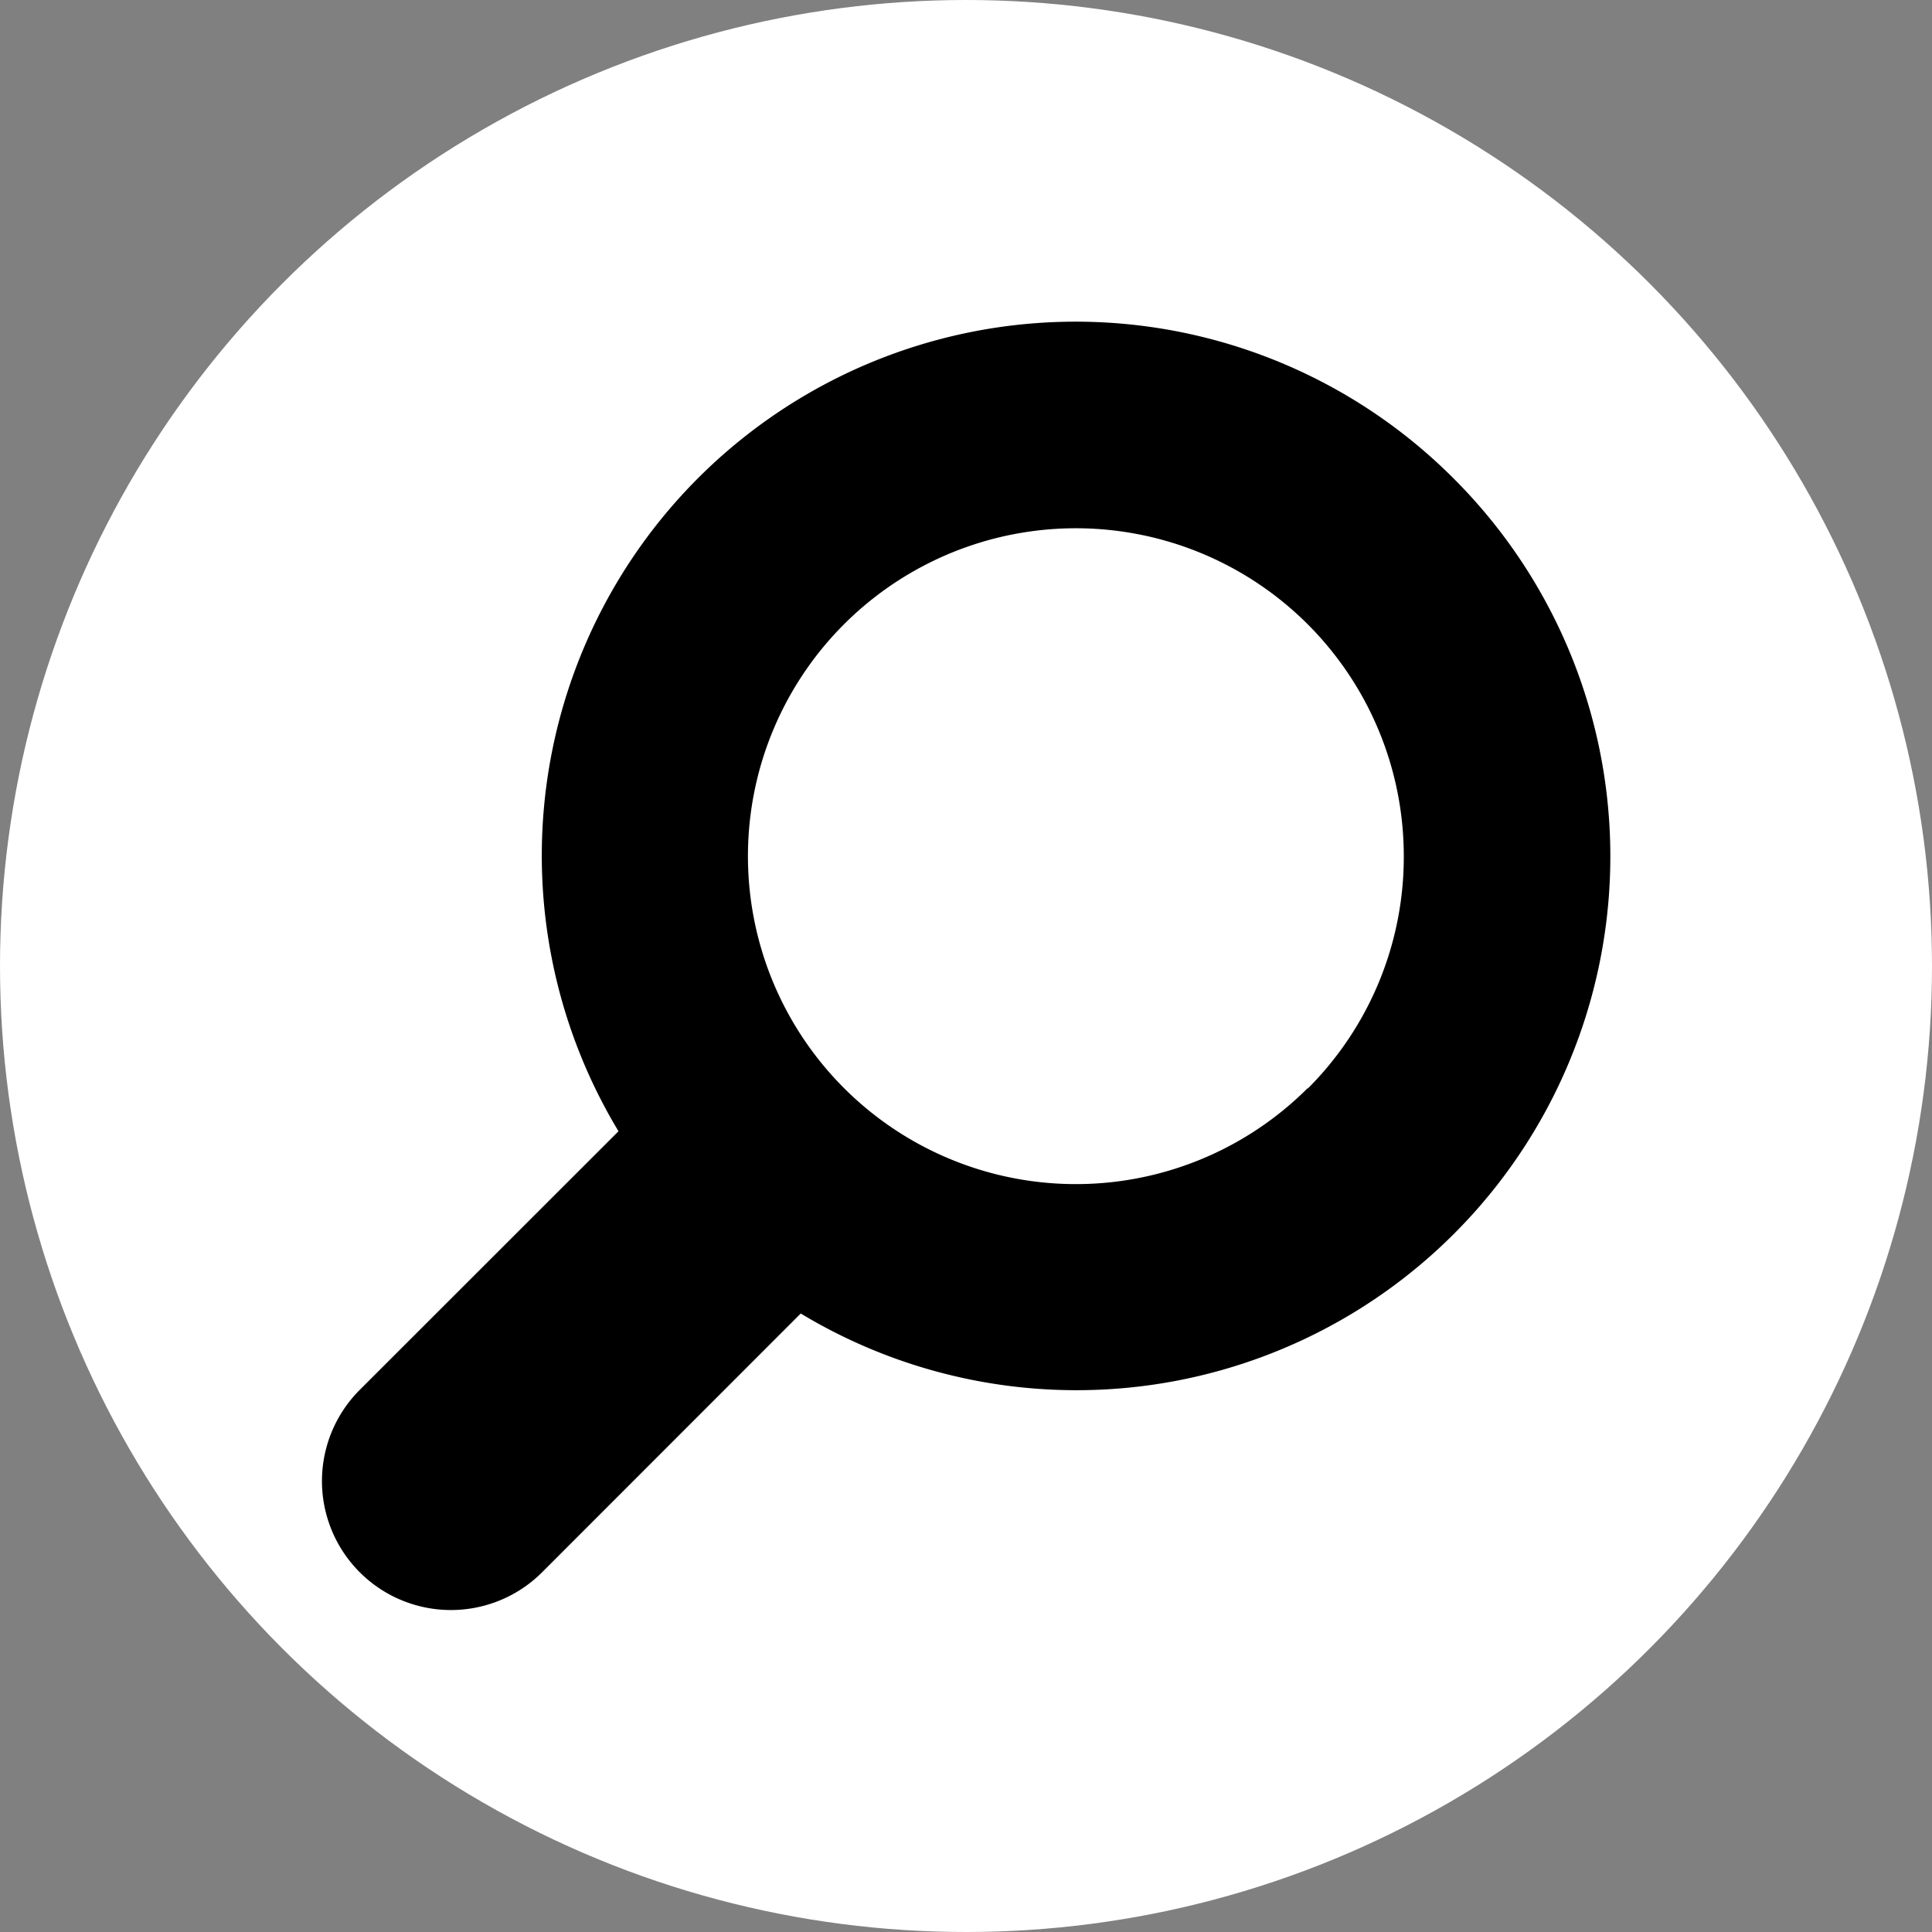
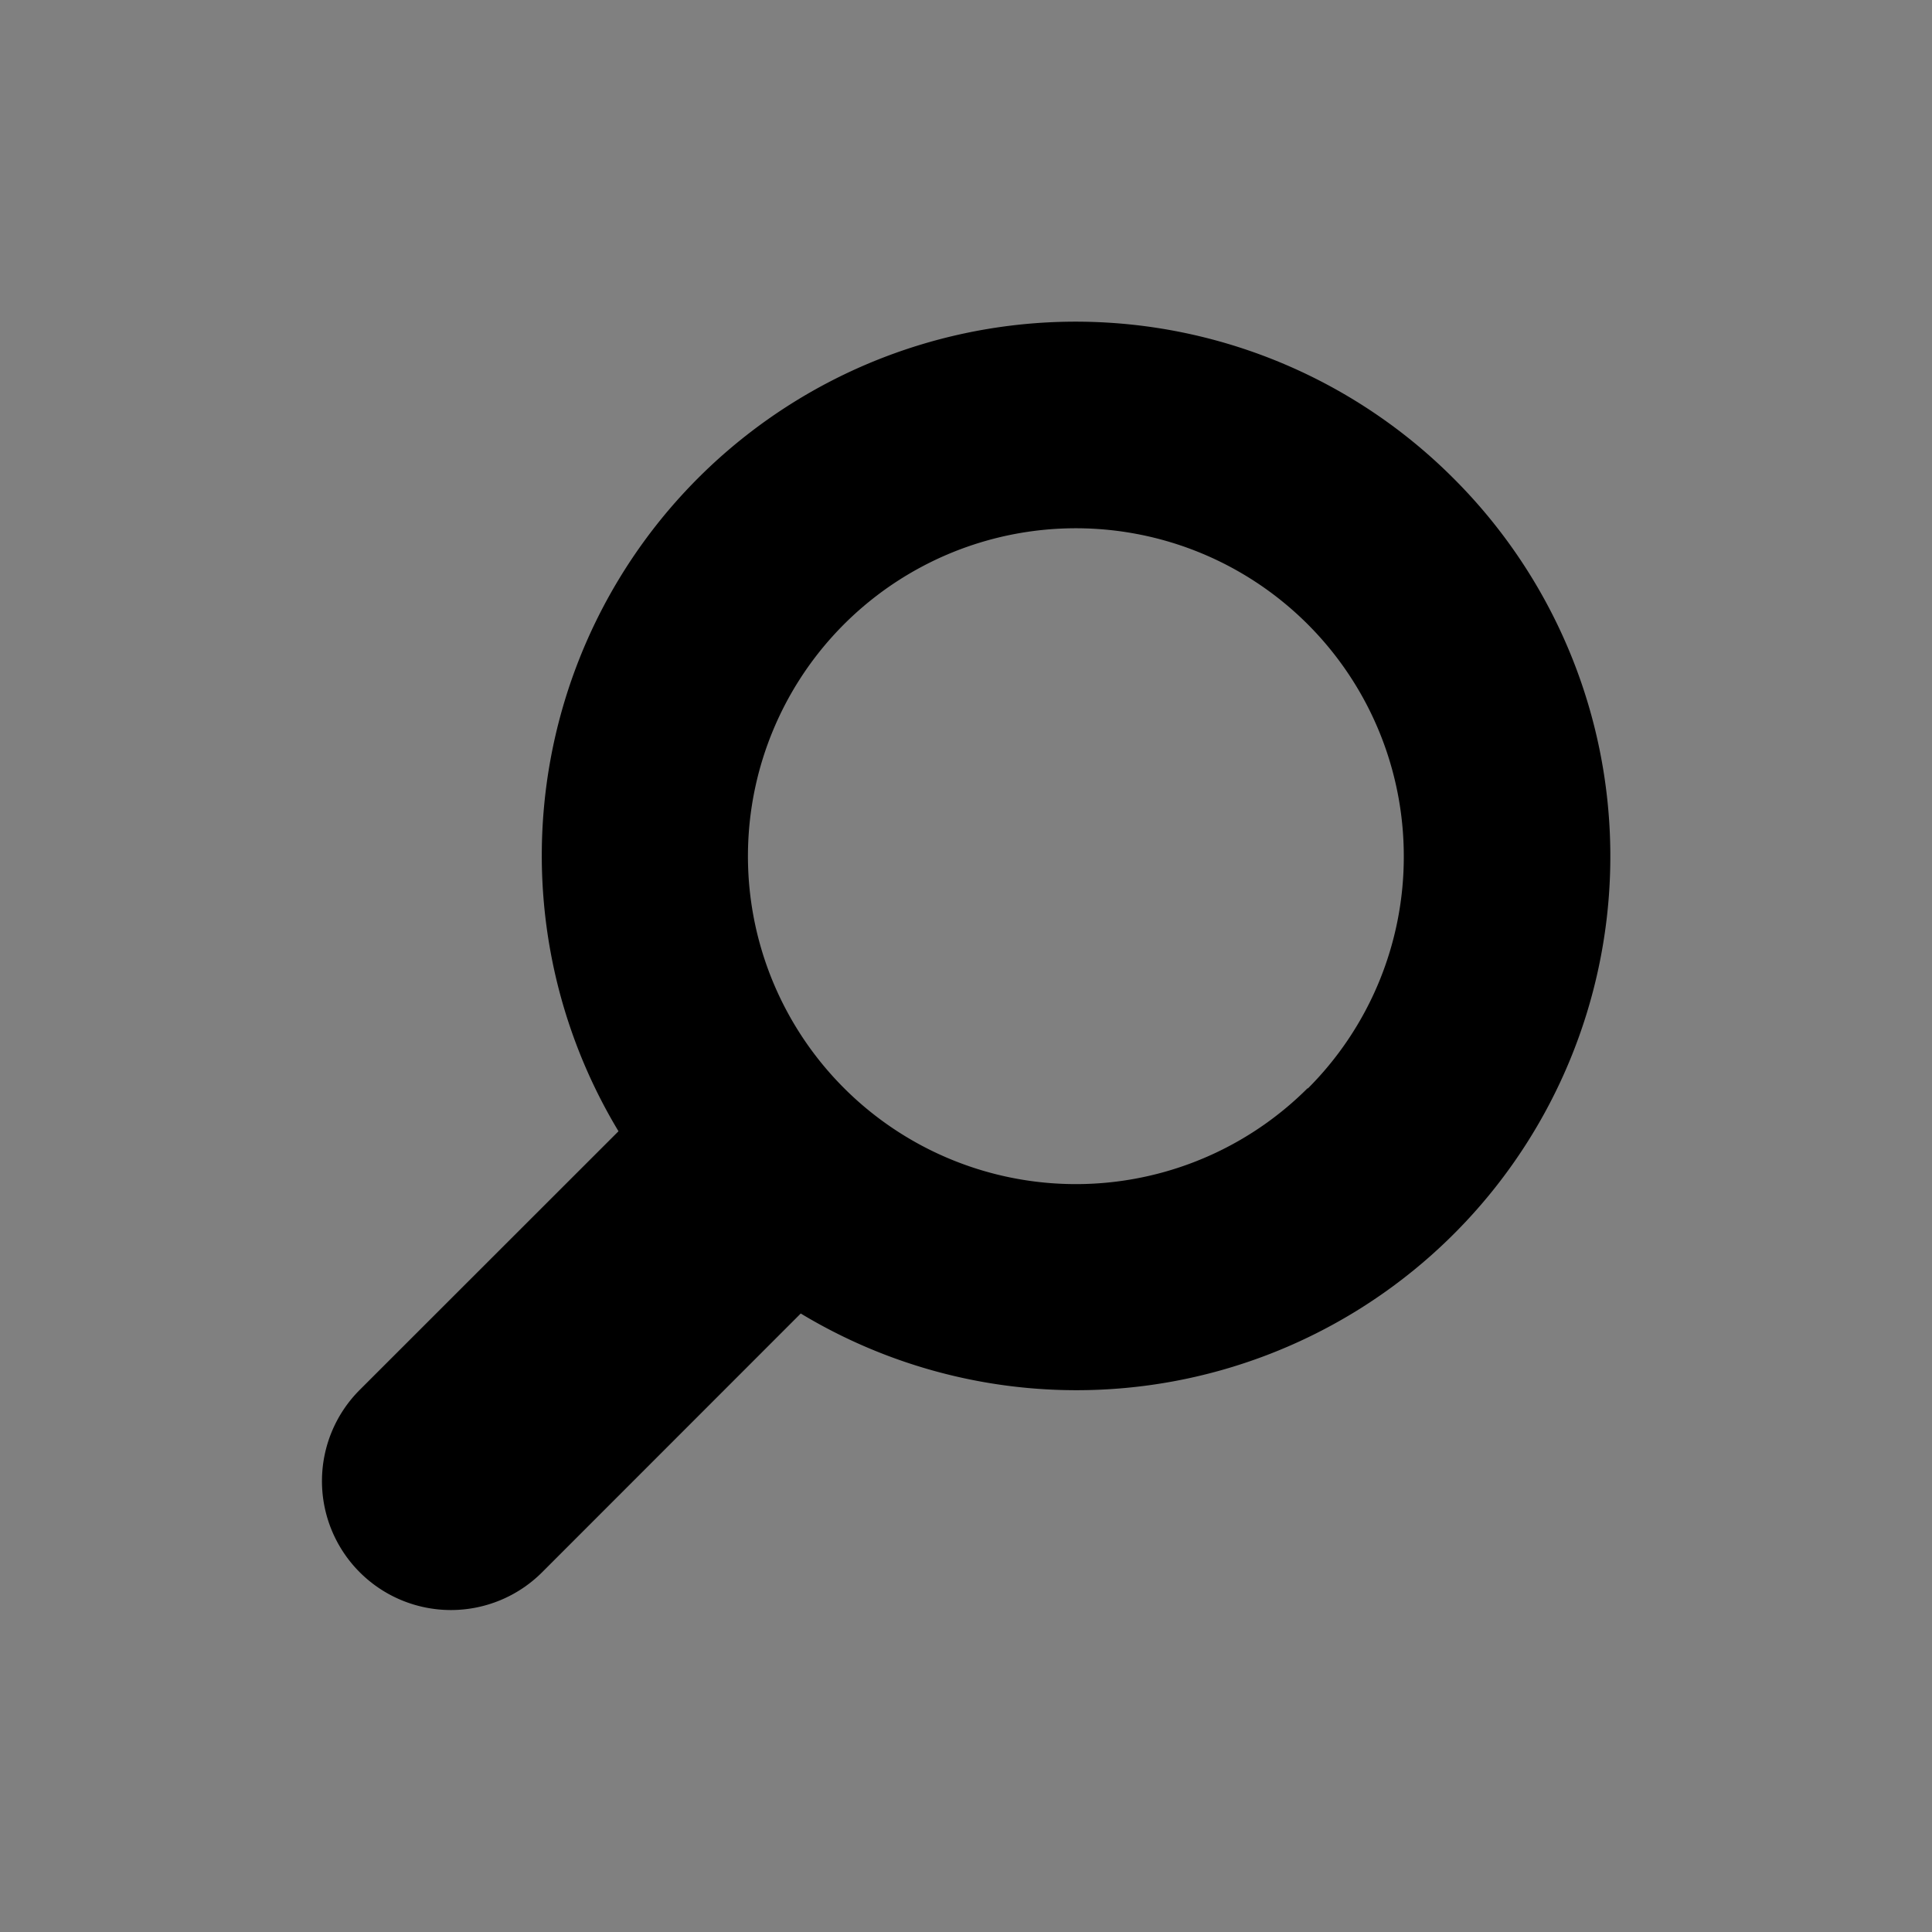
<svg xmlns="http://www.w3.org/2000/svg" id="検索アイコン" width="15" height="15" viewBox="0 0 15 15">
  <rect x="0" y="0" width="15" height="15" fill="#808080" stroke="none" />
-   <circle id="楕円形_5" data-name="楕円形 5" cx="7.5" cy="7.5" r="7.5" fill="#fff" />
  <g id="グループ_92" data-name="グループ 92" transform="translate(2.5 2.5)">
    <path id="パス_388" data-name="パス 388" d="M771.285,1694.062a4.145,4.145,0,0,0-6.483,5.069l-2.009,2.008a1,1,0,0,0,1.416,1.416l2.008-2.009a4.145,4.145,0,0,0,5.068-6.484Zm-1.132,4.734a2.546,2.546,0,1,1,.746-1.8A2.542,2.542,0,0,1,770.153,1698.8Z" transform="translate(-762.5 -1692.848)" />
  </g>
</svg>